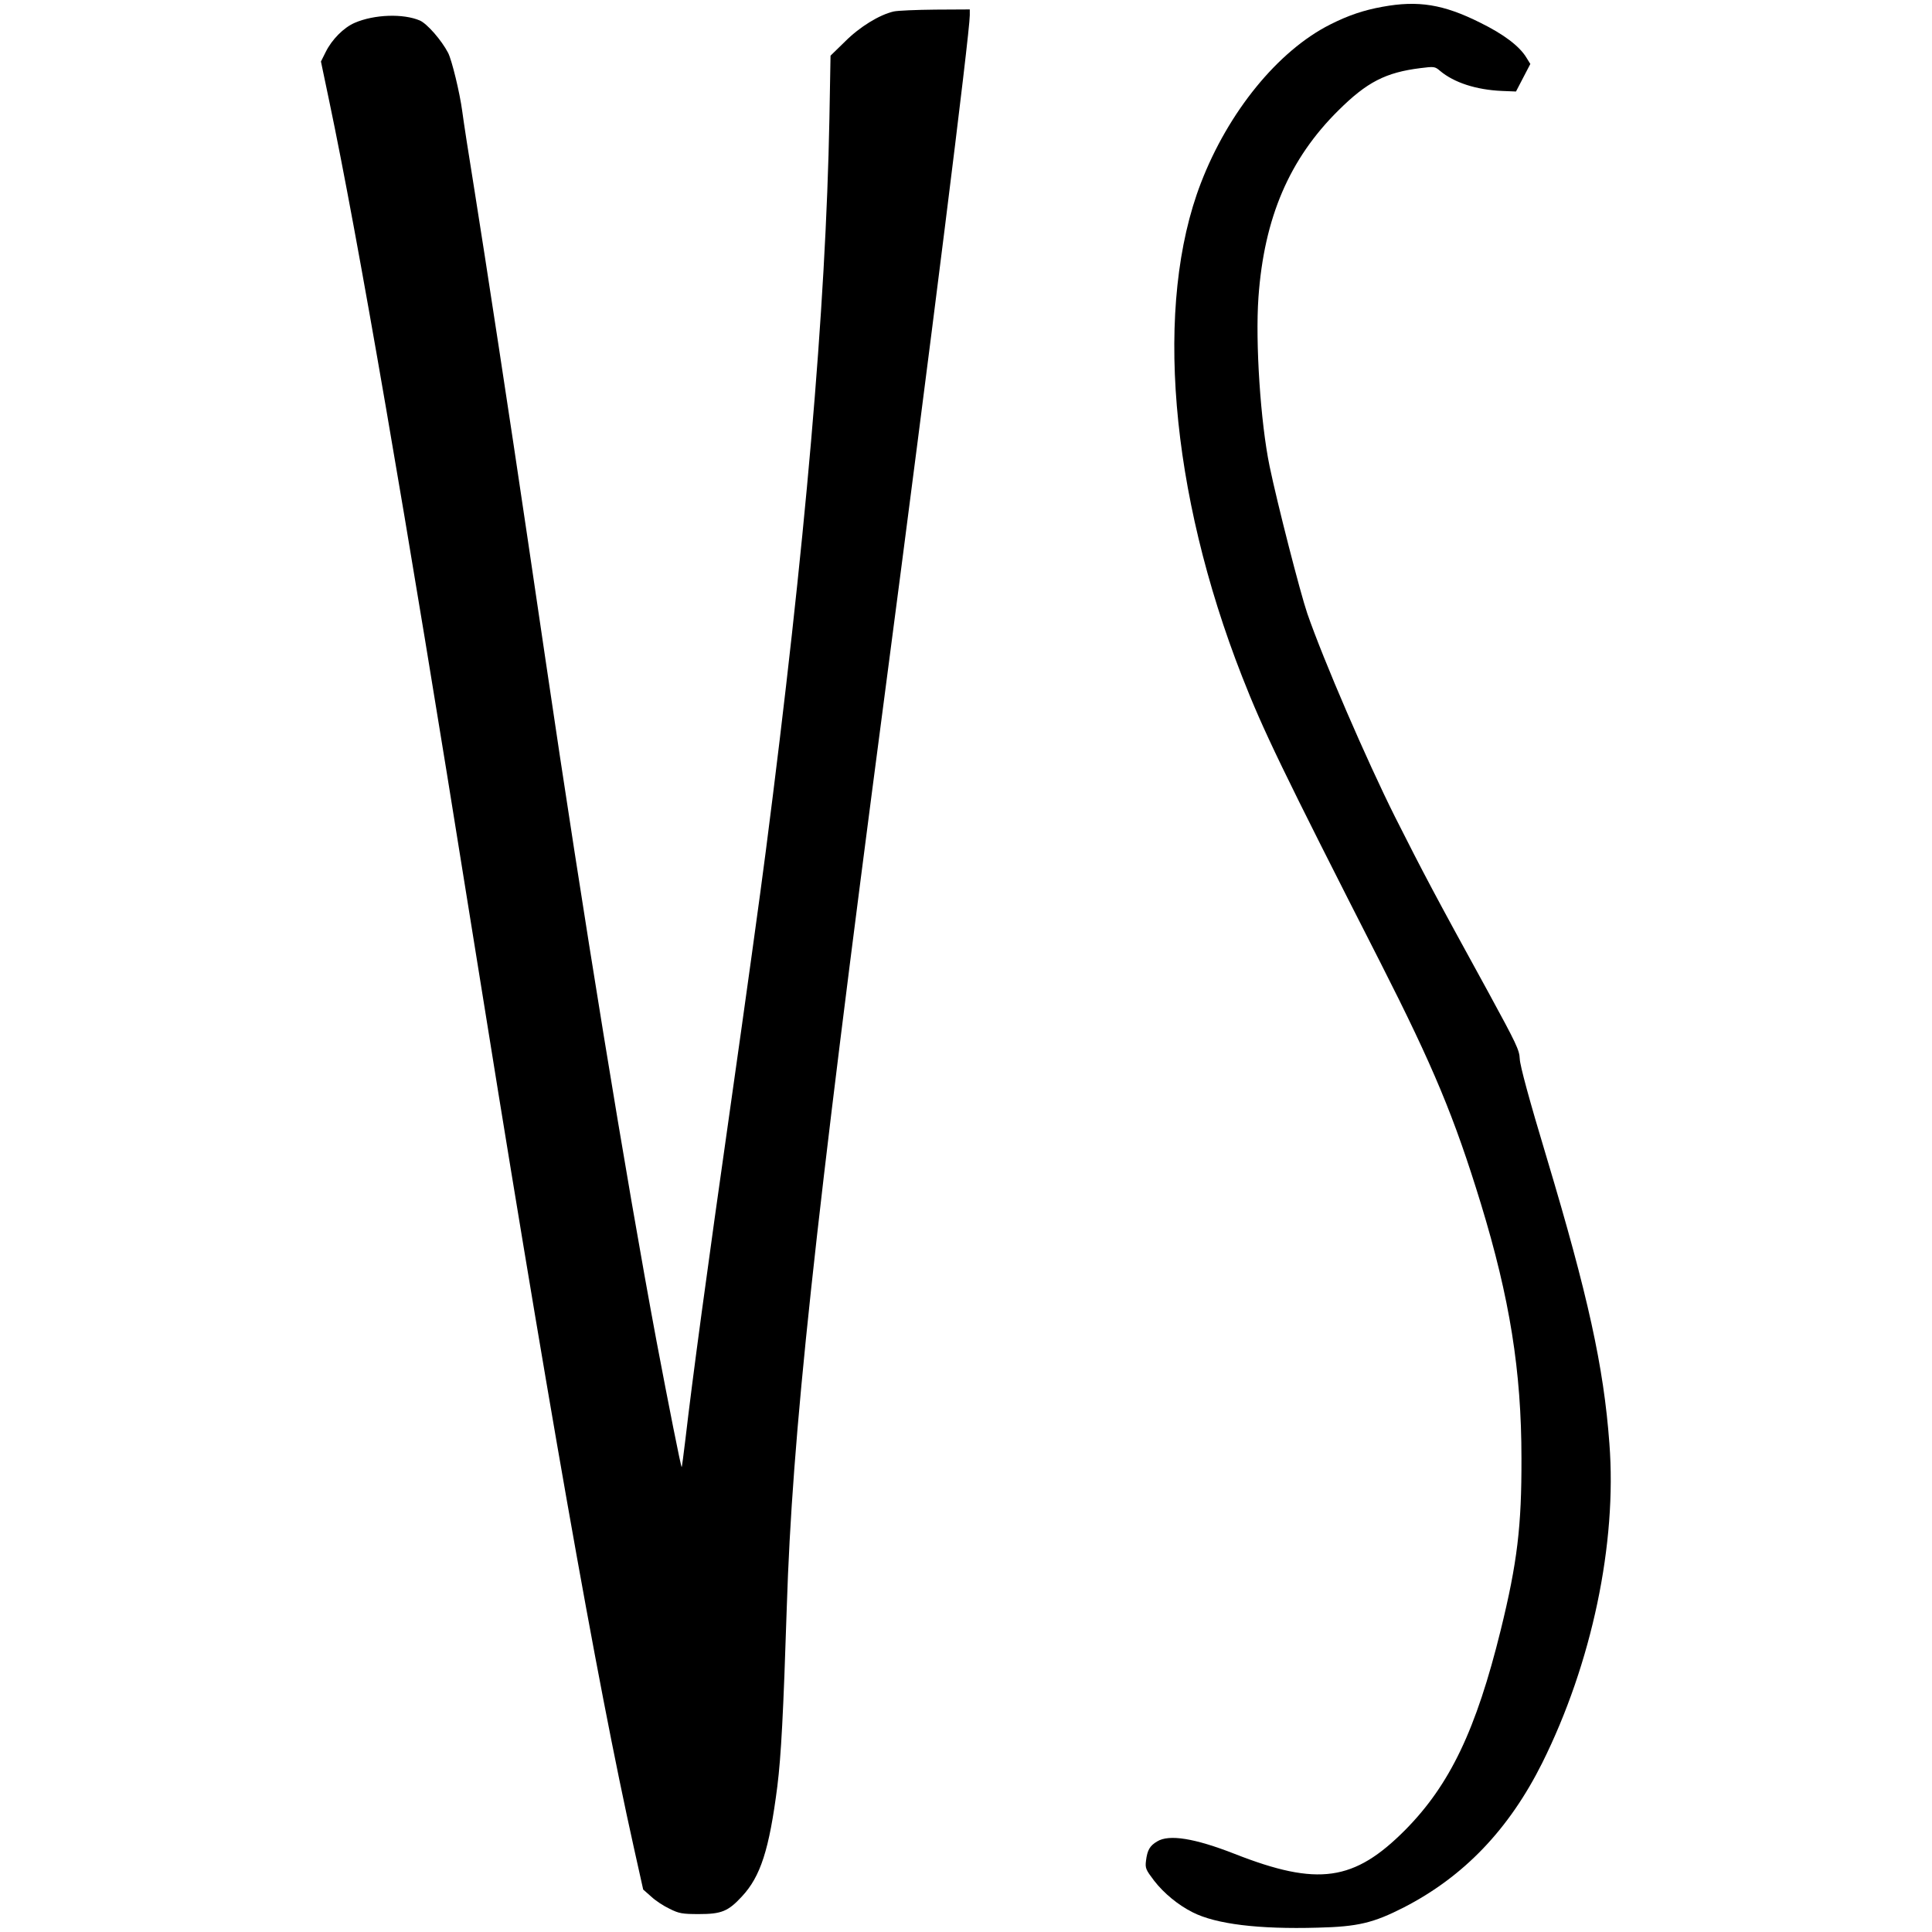
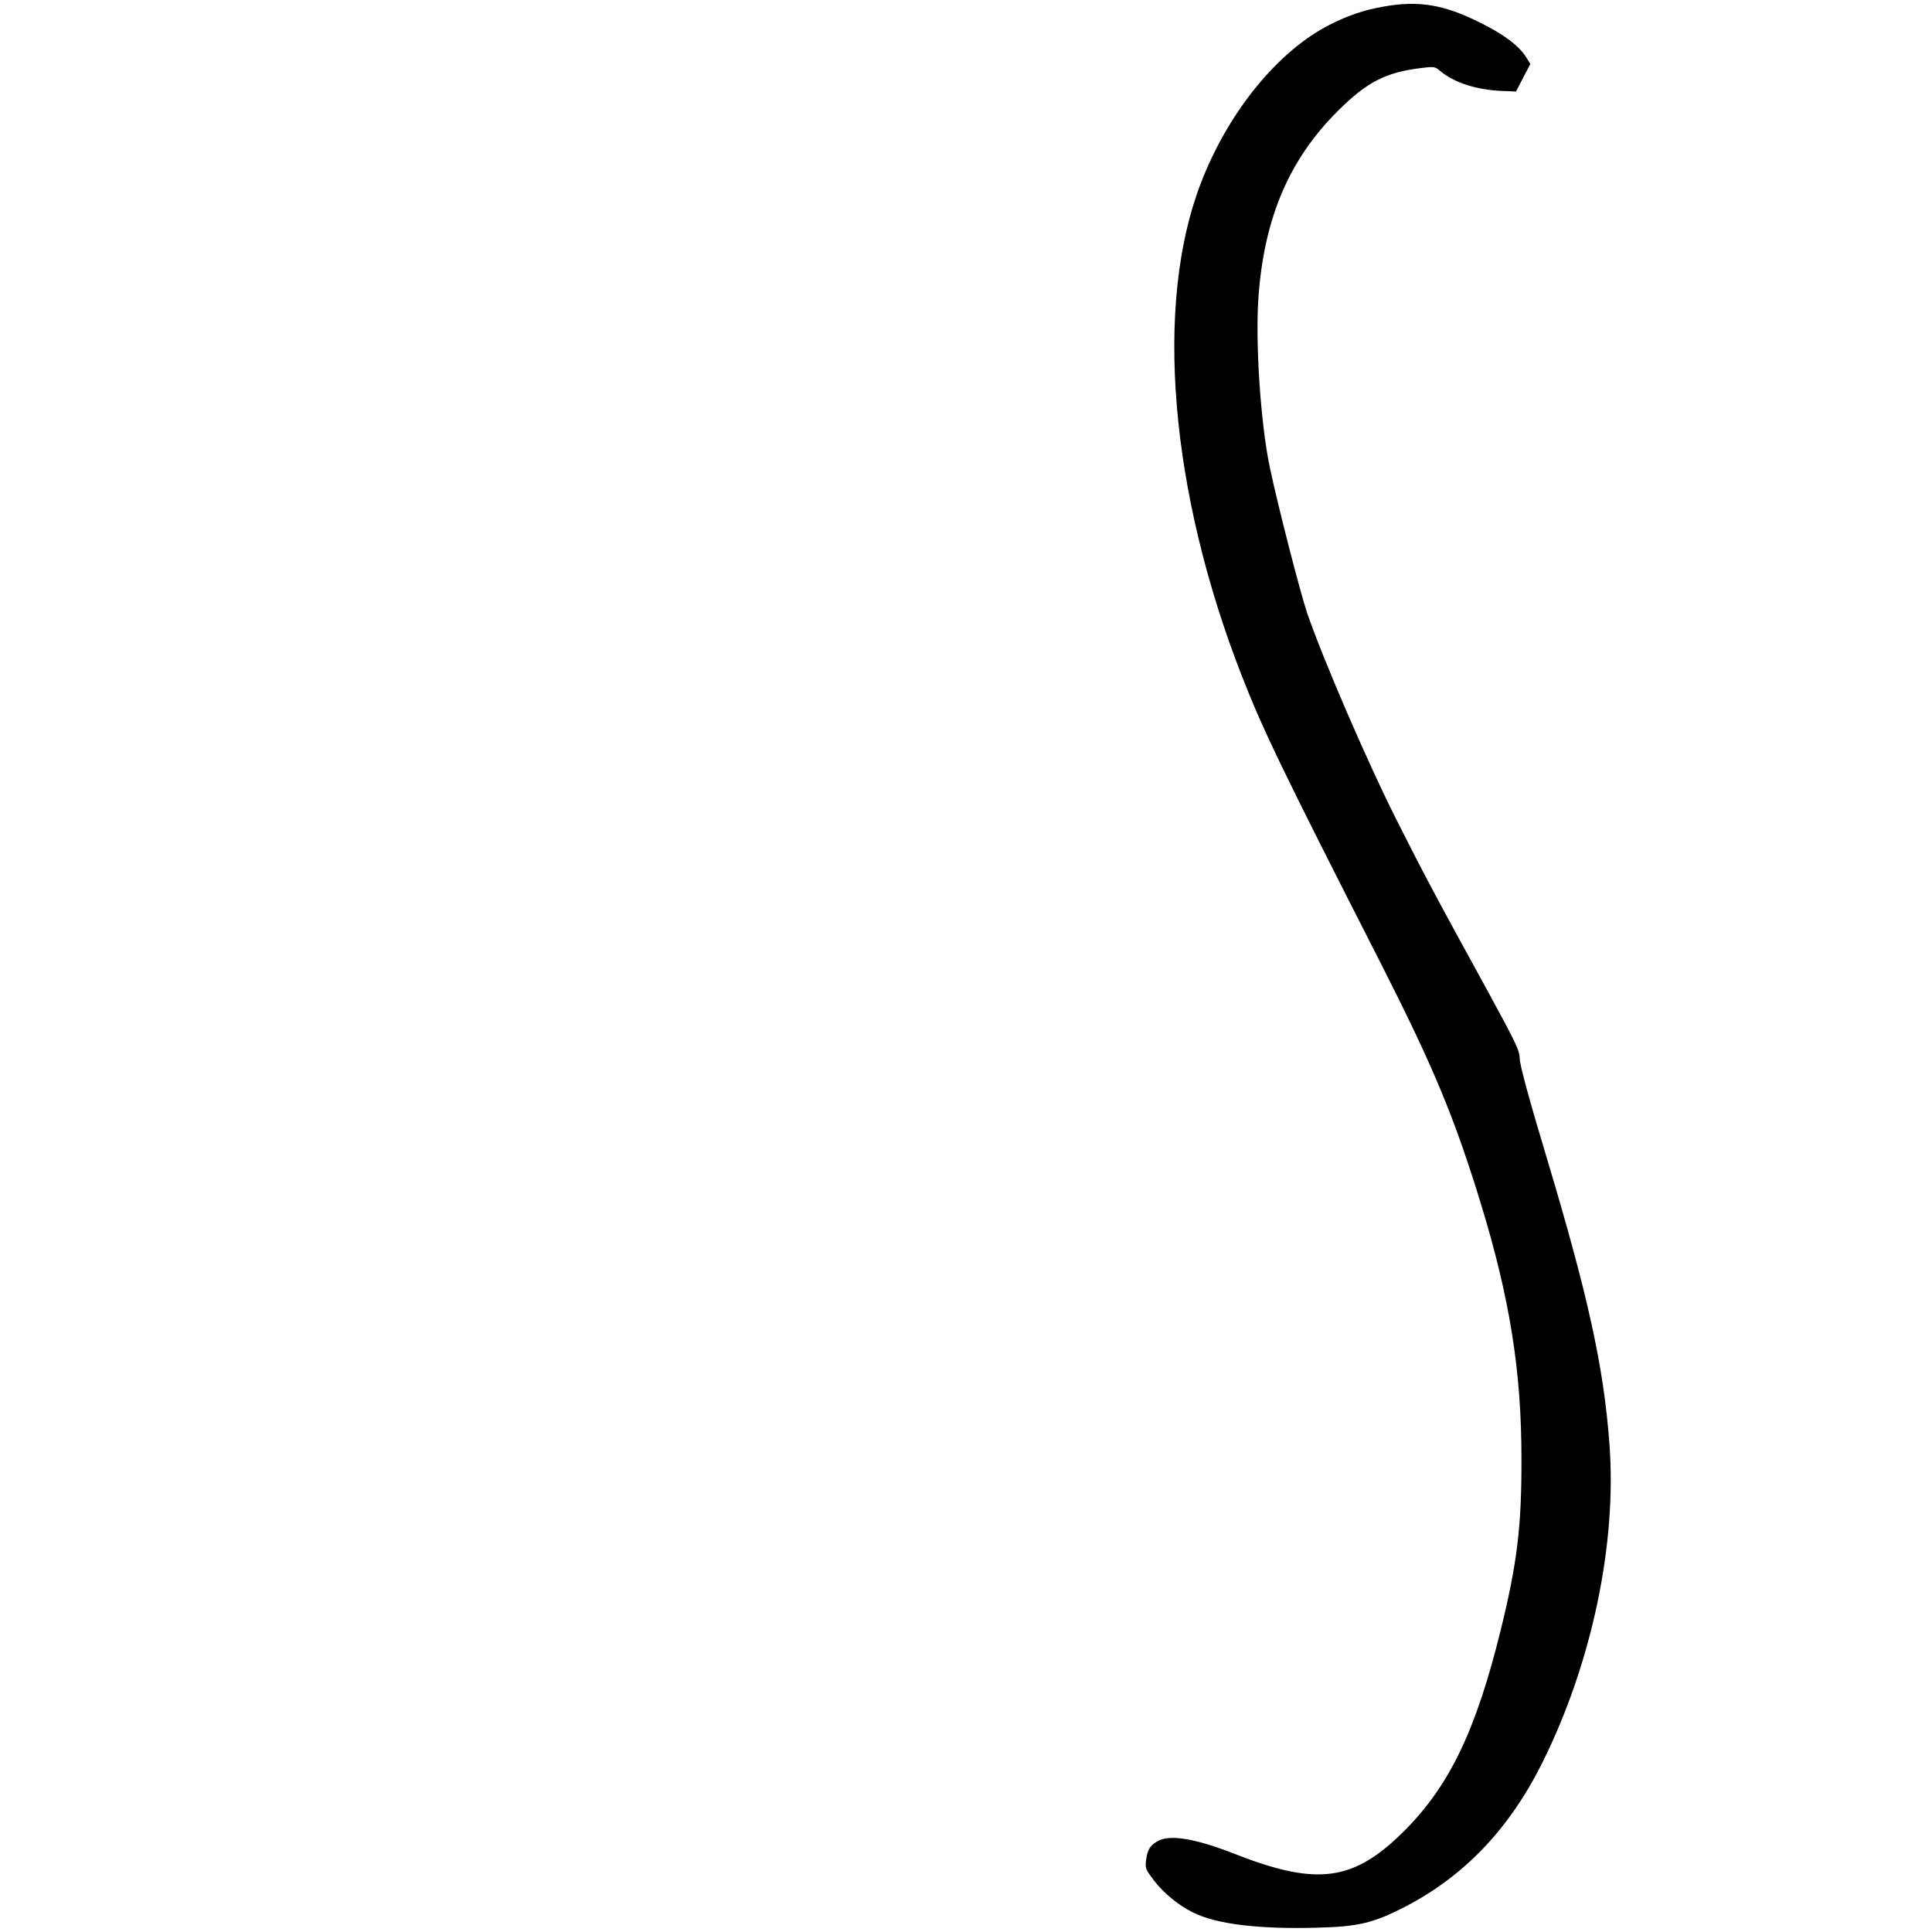
<svg xmlns="http://www.w3.org/2000/svg" version="1.0" width="1024pt" height="1024pt" viewBox="0 0 1024 1024" preserveAspectRatio="xMidYMid meet">
  <g transform="translate(0,1024) scale(0.1,-0.1)" fill="#000000" stroke="none">
    <path d="M7327 10204 c-99 -18 -180 -45 -277 -94 -276 -139 -540 -463 -685 -840 -248 -642 -165 -1637 218 -2615 111 -284 211 -492 735 -1520 279 -549 390 -815 531 -1275 153 -501 215 -886 215 -1350 1 -359 -22 -552 -110 -910 -130 -528 -269 -819 -505 -1058 -272 -274 -464 -301 -905 -128 -212 83 -348 105 -411 66 -39 -23 -52 -46 -59 -102 -5 -40 -1 -48 43 -106 51 -66 127 -129 205 -168 123 -62 347 -90 662 -81 213 5 295 25 456 107 319 164 558 414 734 766 263 528 397 1164 356 1694 -30 407 -114 786 -331 1510 -94 312 -143 493 -144 528 -2 47 -18 80 -165 350 -292 532 -340 623 -496 932 -151 302 -378 827 -465 1078 -37 108 -159 583 -200 781 -48 232 -76 656 -59 895 30 422 164 734 424 991 151 150 250 201 435 224 72 9 76 9 104 -15 74 -62 191 -100 327 -106 l75 -3 38 73 38 73 -21 34 c-37 61 -121 124 -245 185 -194 97 -328 119 -518 84z" />
-     <path d="M4736 10179 c-76 -18 -179 -81 -257 -159 l-77 -75 -6 -335 c-19 -1005 -128 -2261 -337 -3880 -27 -212 -110 -810 -184 -1330 -130 -912 -205 -1468 -242 -1787 -10 -84 -19 -151 -20 -149 -5 5 -70 333 -133 666 -163 871 -389 2256 -589 3615 -28 187 -71 480 -96 650 -85 577 -226 1498 -280 1835 -30 184 -59 373 -65 420 -13 98 -55 271 -75 310 -35 67 -110 153 -149 171 -88 38 -242 33 -346 -12 -58 -25 -121 -88 -154 -155 l-25 -50 44 -210 c150 -713 402 -2172 750 -4349 407 -2546 666 -4017 865 -4910 l49 -220 42 -37 c22 -21 66 -50 98 -65 50 -25 67 -28 156 -28 118 0 154 14 227 93 99 106 145 248 188 584 20 161 32 387 50 948 29 916 141 1962 520 4845 245 1865 450 3501 450 3594 l0 31 -182 -1 c-101 -1 -200 -5 -222 -10z" />
  </g>
</svg>